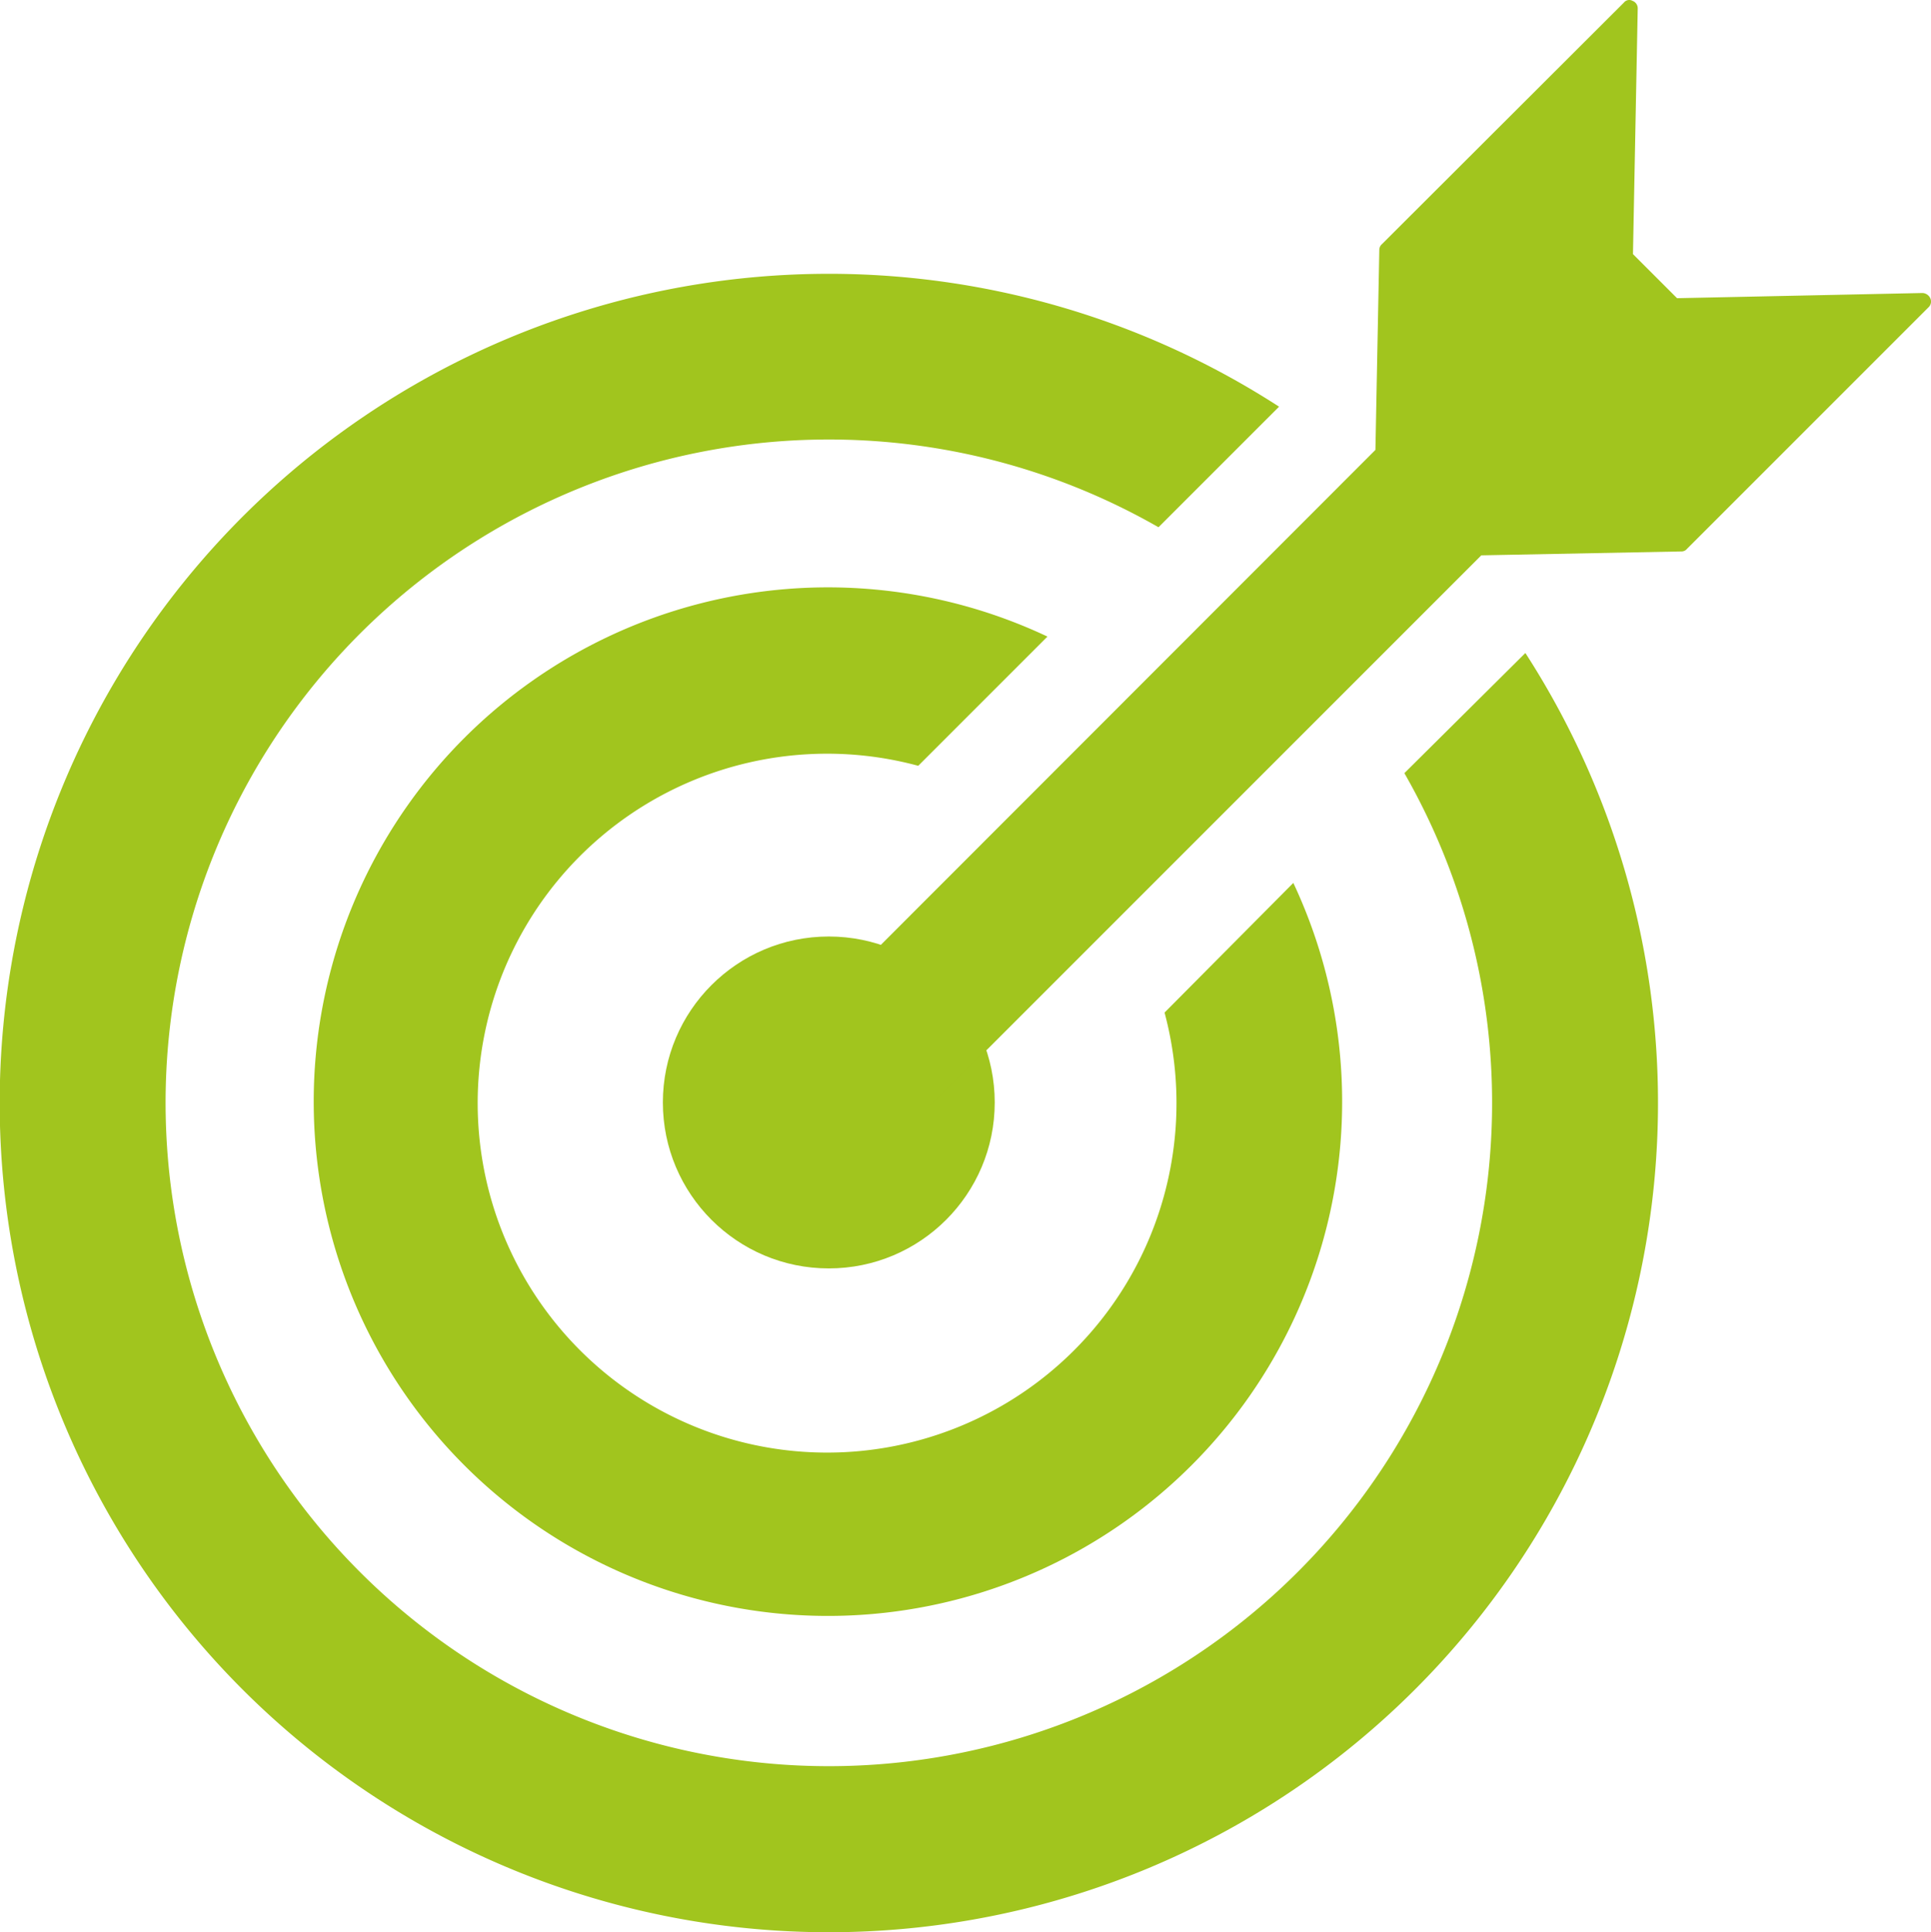
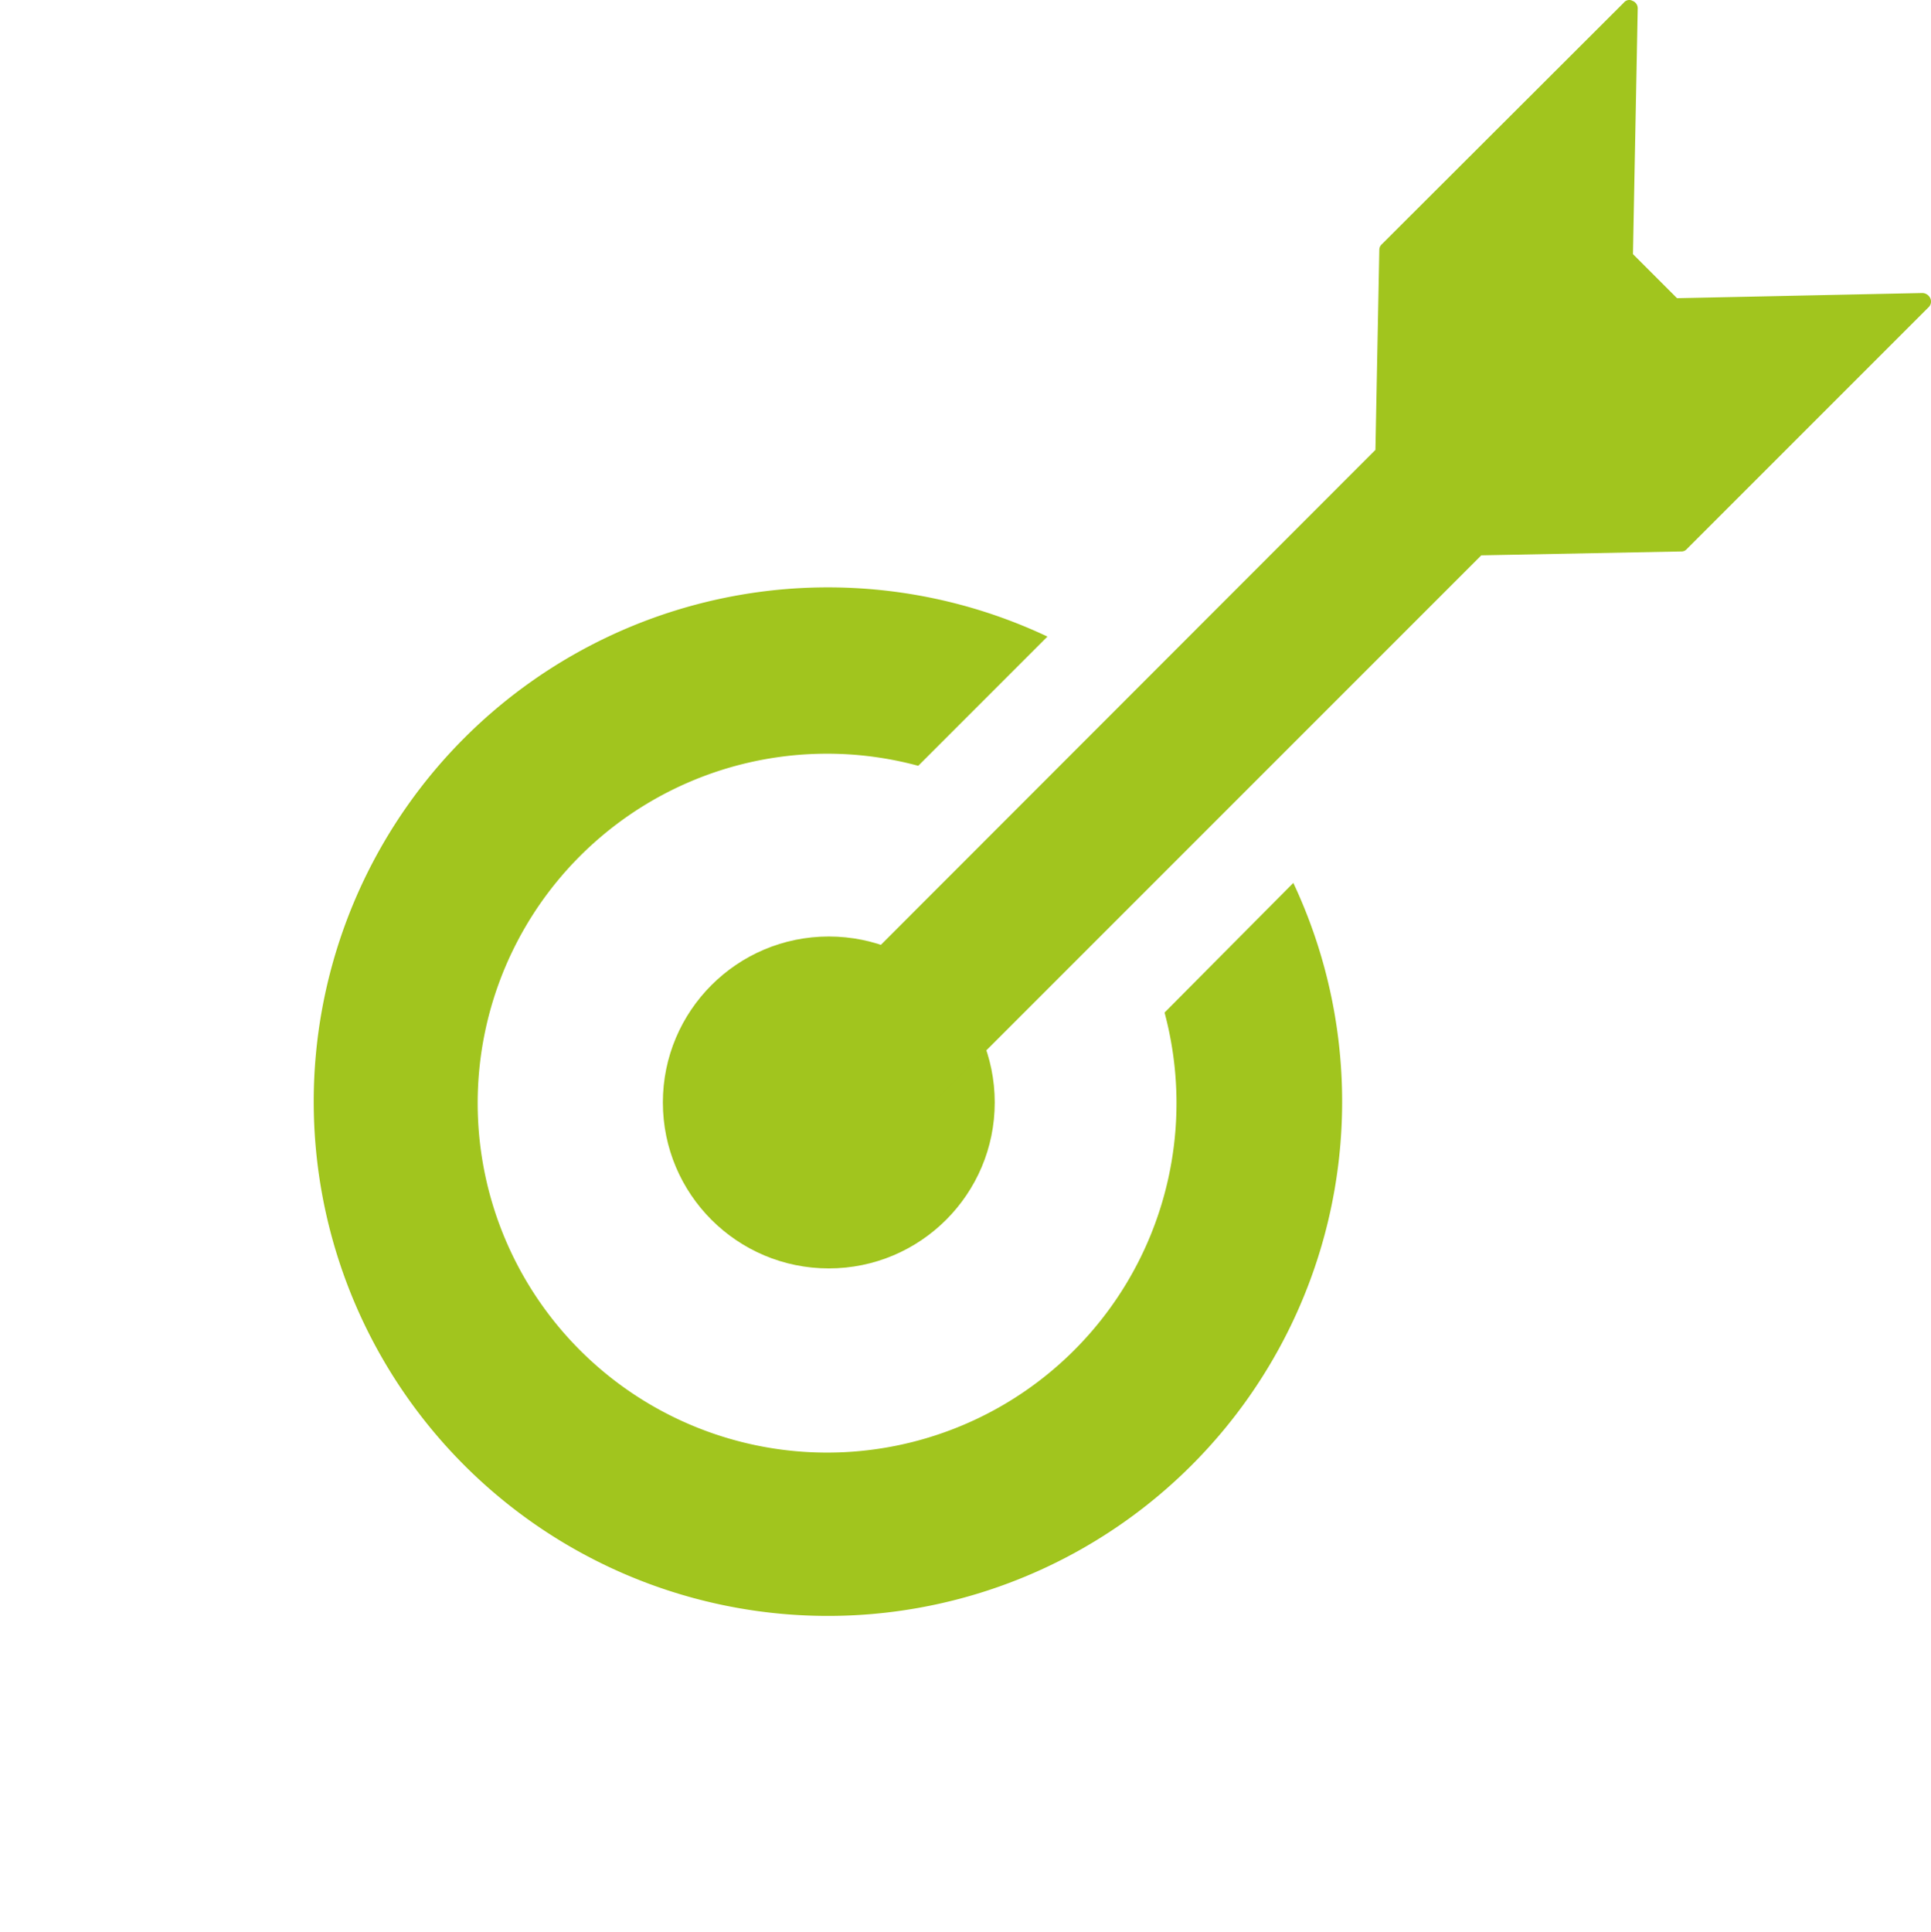
<svg xmlns="http://www.w3.org/2000/svg" id="Group_2627" data-name="Group 2627" viewBox="0 0 44.687 44.711">
  <defs>
    <style>
      .cls-1 {
        fill: #a1c51e;
      }
    </style>
  </defs>
  <circle id="Ellipse_1021" data-name="Ellipse 1021" class="cls-1" cx="3.84" cy="3.84" r="3.84" transform="translate(15.34 21.67)" />
  <path id="Path_1852" data-name="Path 1852" class="cls-1" d="M44.67,6.9a.209.209,0,0,0-.18-.12l-5.68.12L37.79,5.88,37.9.2a.183.183,0,0,0-.12-.18.157.157,0,0,0-.2.04l-5.6,5.59a.176.176,0,0,0-.06.13l-.09,4.63L17.96,24.29l2.44,2.44L34.28,12.85l4.63-.09a.161.161,0,0,0,.13-.06l5.6-5.6A.181.181,0,0,0,44.67,6.9Z" />
-   <path id="Path_1853" data-name="Path 1853" class="cls-1" d="M32.5,17.89a15.349,15.349,0,1,1-5.69-5.69L29.6,9.41A19.189,19.189,0,0,0,5.61,39.09,19.19,19.19,0,0,0,35.3,15.11Z" />
  <path id="Path_1854" data-name="Path 1854" class="cls-1" d="M26.95,23.43a8.086,8.086,0,1,1-5.7-5.71l2.99-2.99a11.9,11.9,0,1,0,5.69,5.7Z" />
</svg>